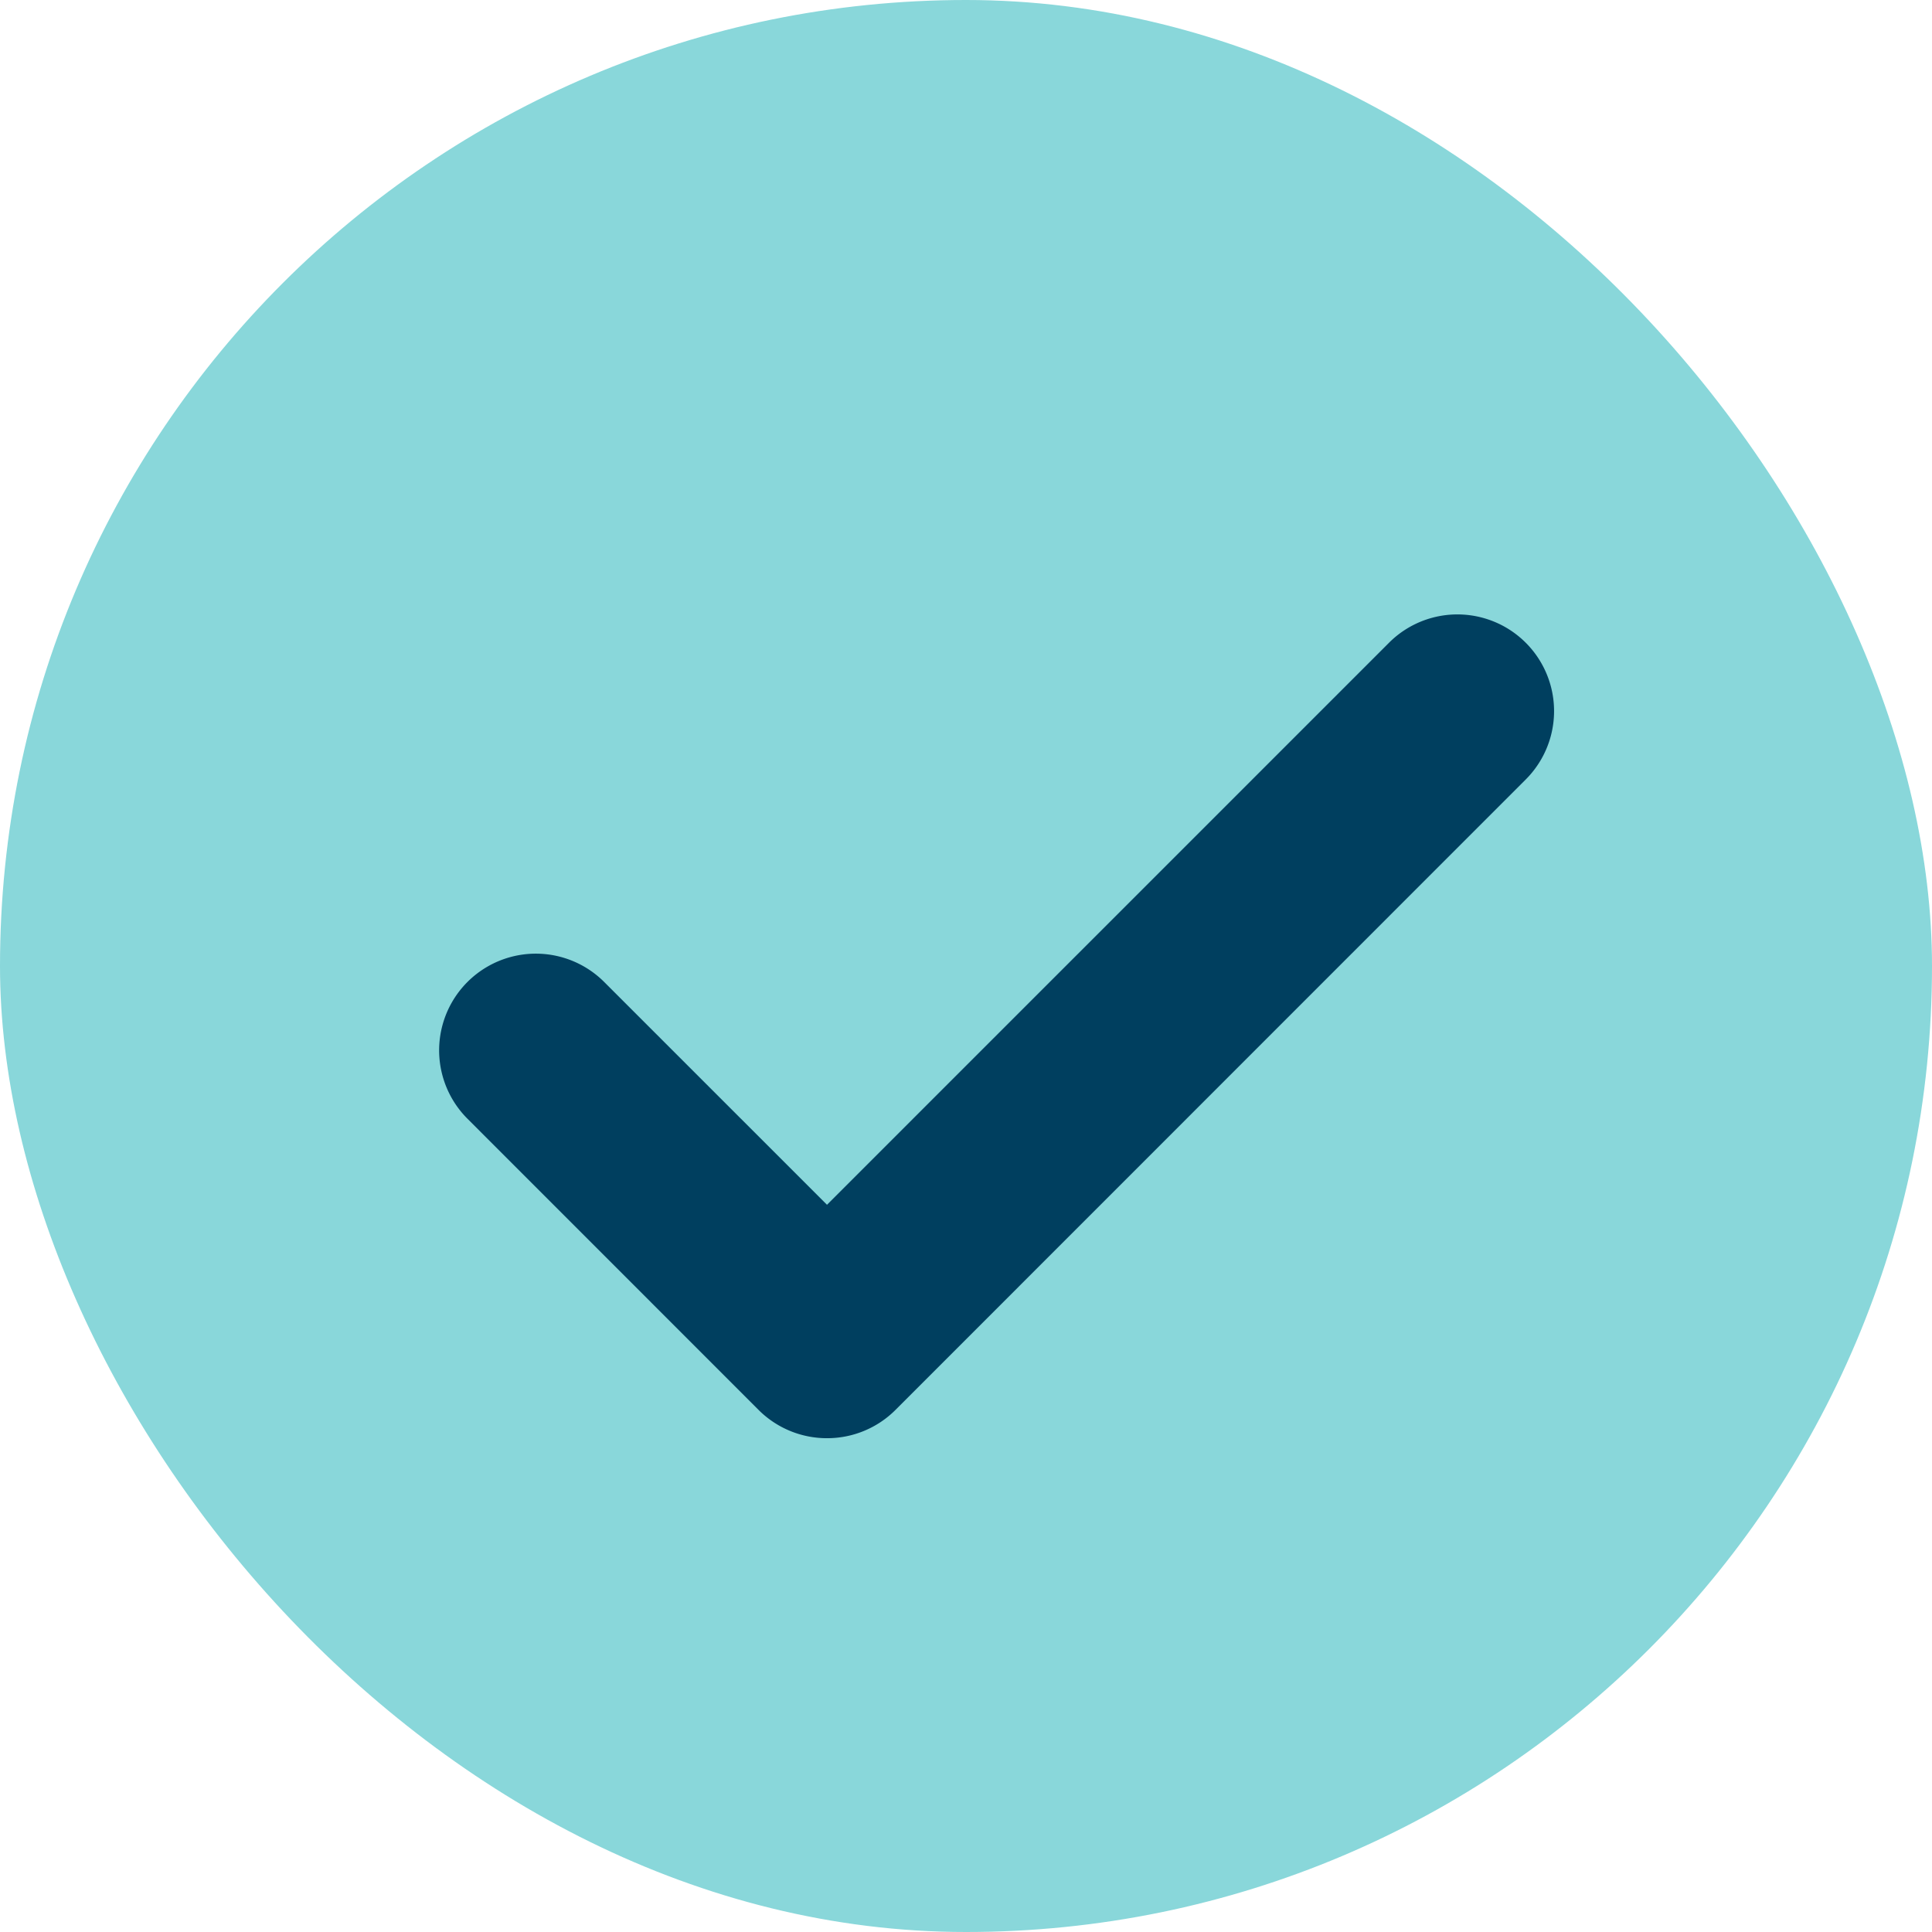
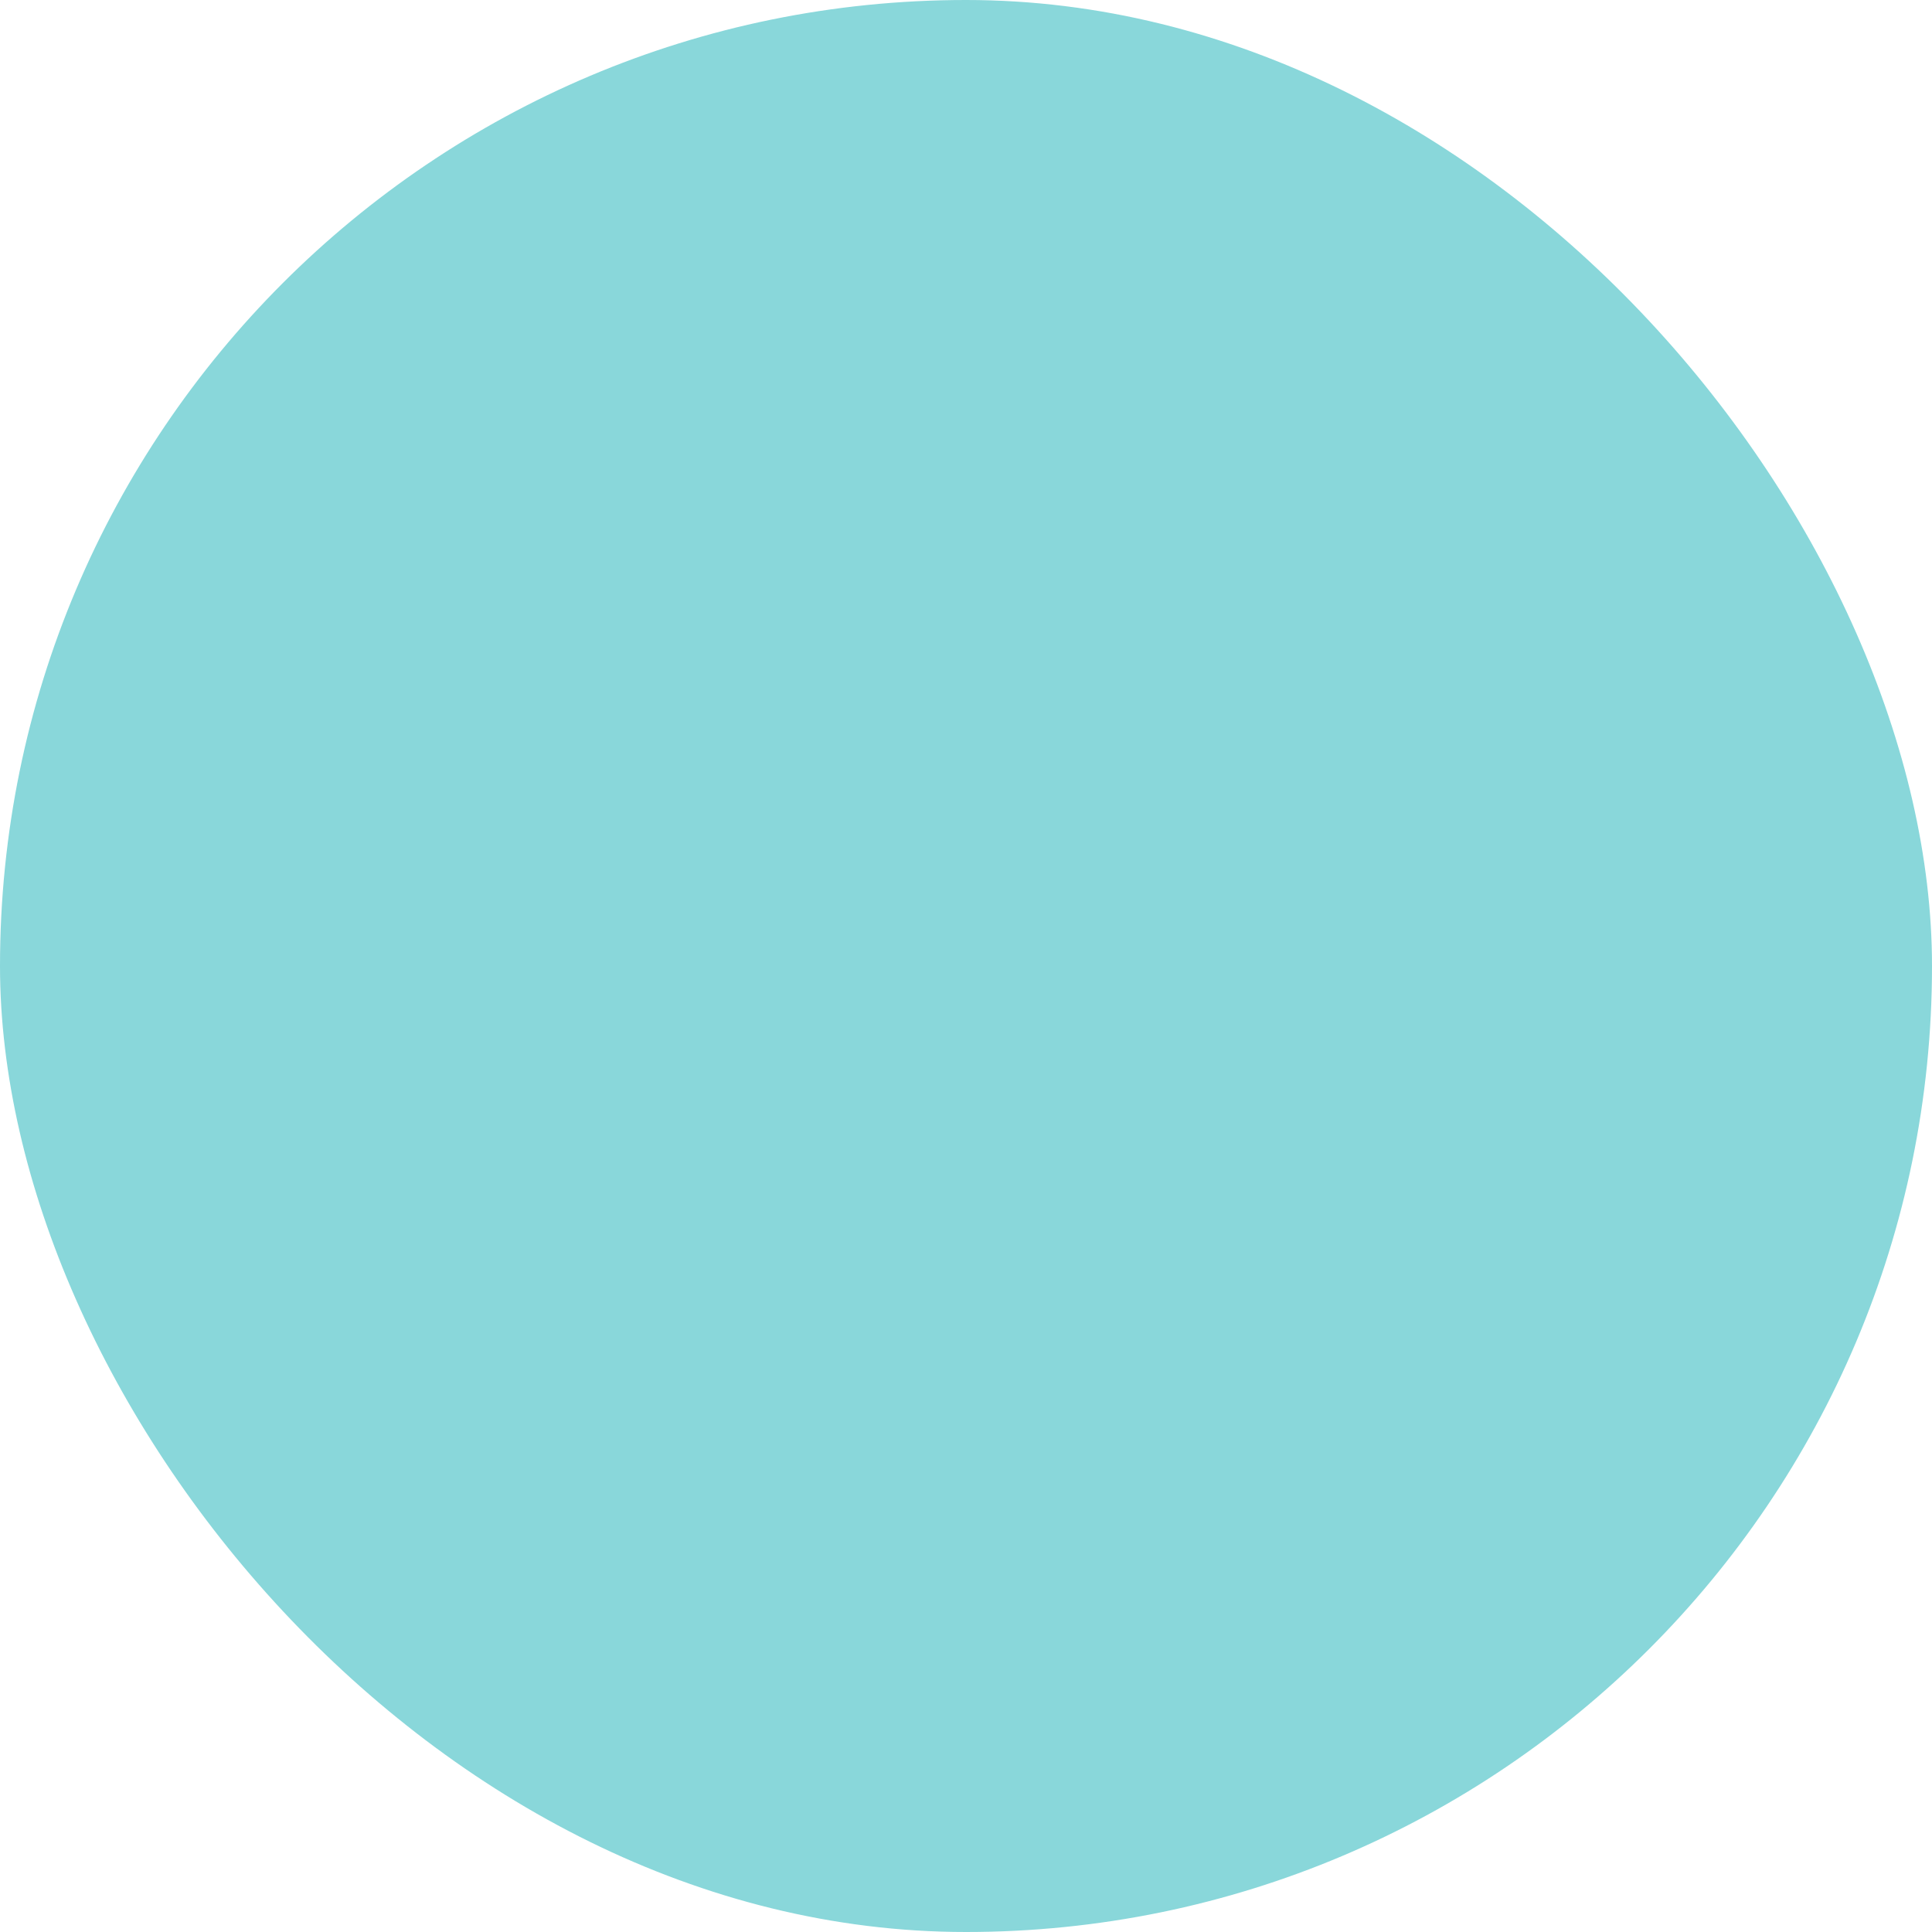
<svg xmlns="http://www.w3.org/2000/svg" width="22" height="22" viewBox="0 0 22 22">
  <g id="primary-care-check" transform="translate(0.17 -0.161)">
    <rect id="Rectangle_16" data-name="Rectangle 16" width="22" height="22" rx="11" transform="translate(-0.17 0.161)" fill="#89d7da" />
-     <path id="Path_21" data-name="Path 21" d="M133.916,1461.661a1.1,1.1,0,0,1-.778-.322l-3.315-3.316a1.1,1.1,0,0,1,1.557-1.557l2.537,2.537,6.4-6.4a1.1,1.1,0,0,1,1.557,1.557l-7.174,7.176A1.1,1.1,0,0,1,133.916,1461.661Z" transform="translate(-124.67 -1445.123)" fill="#003f5f" />
  </g>
</svg>